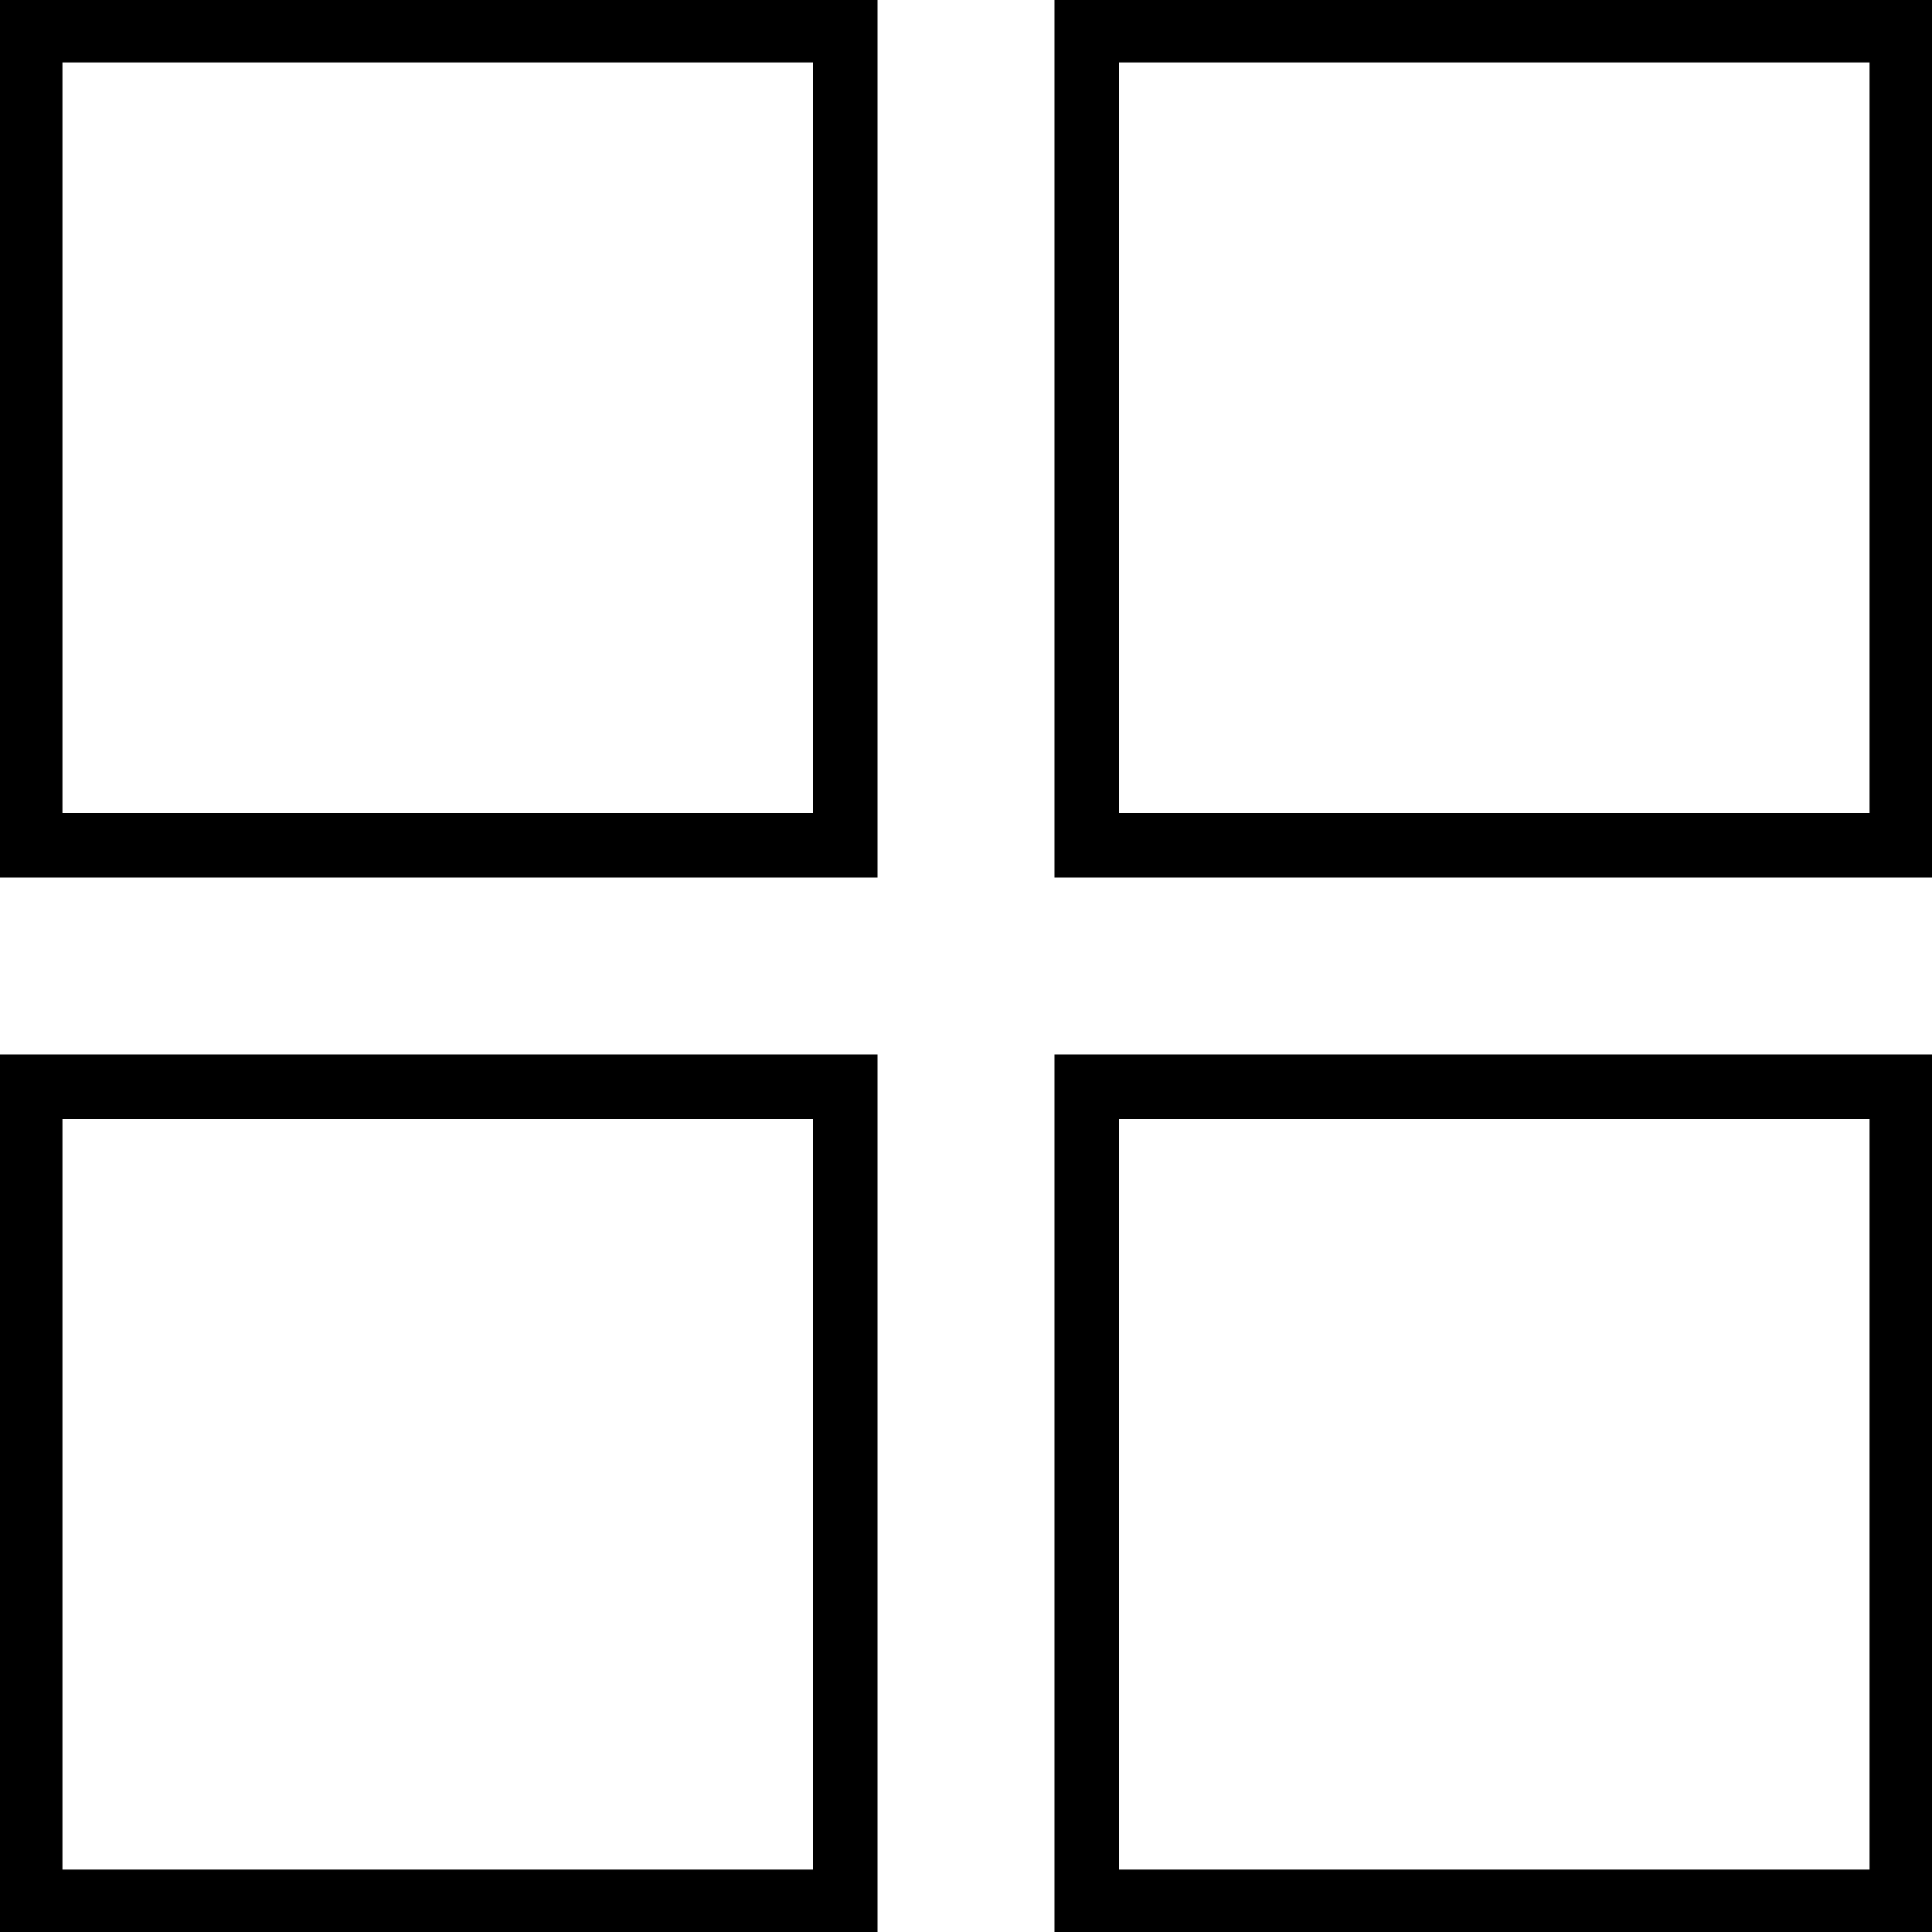
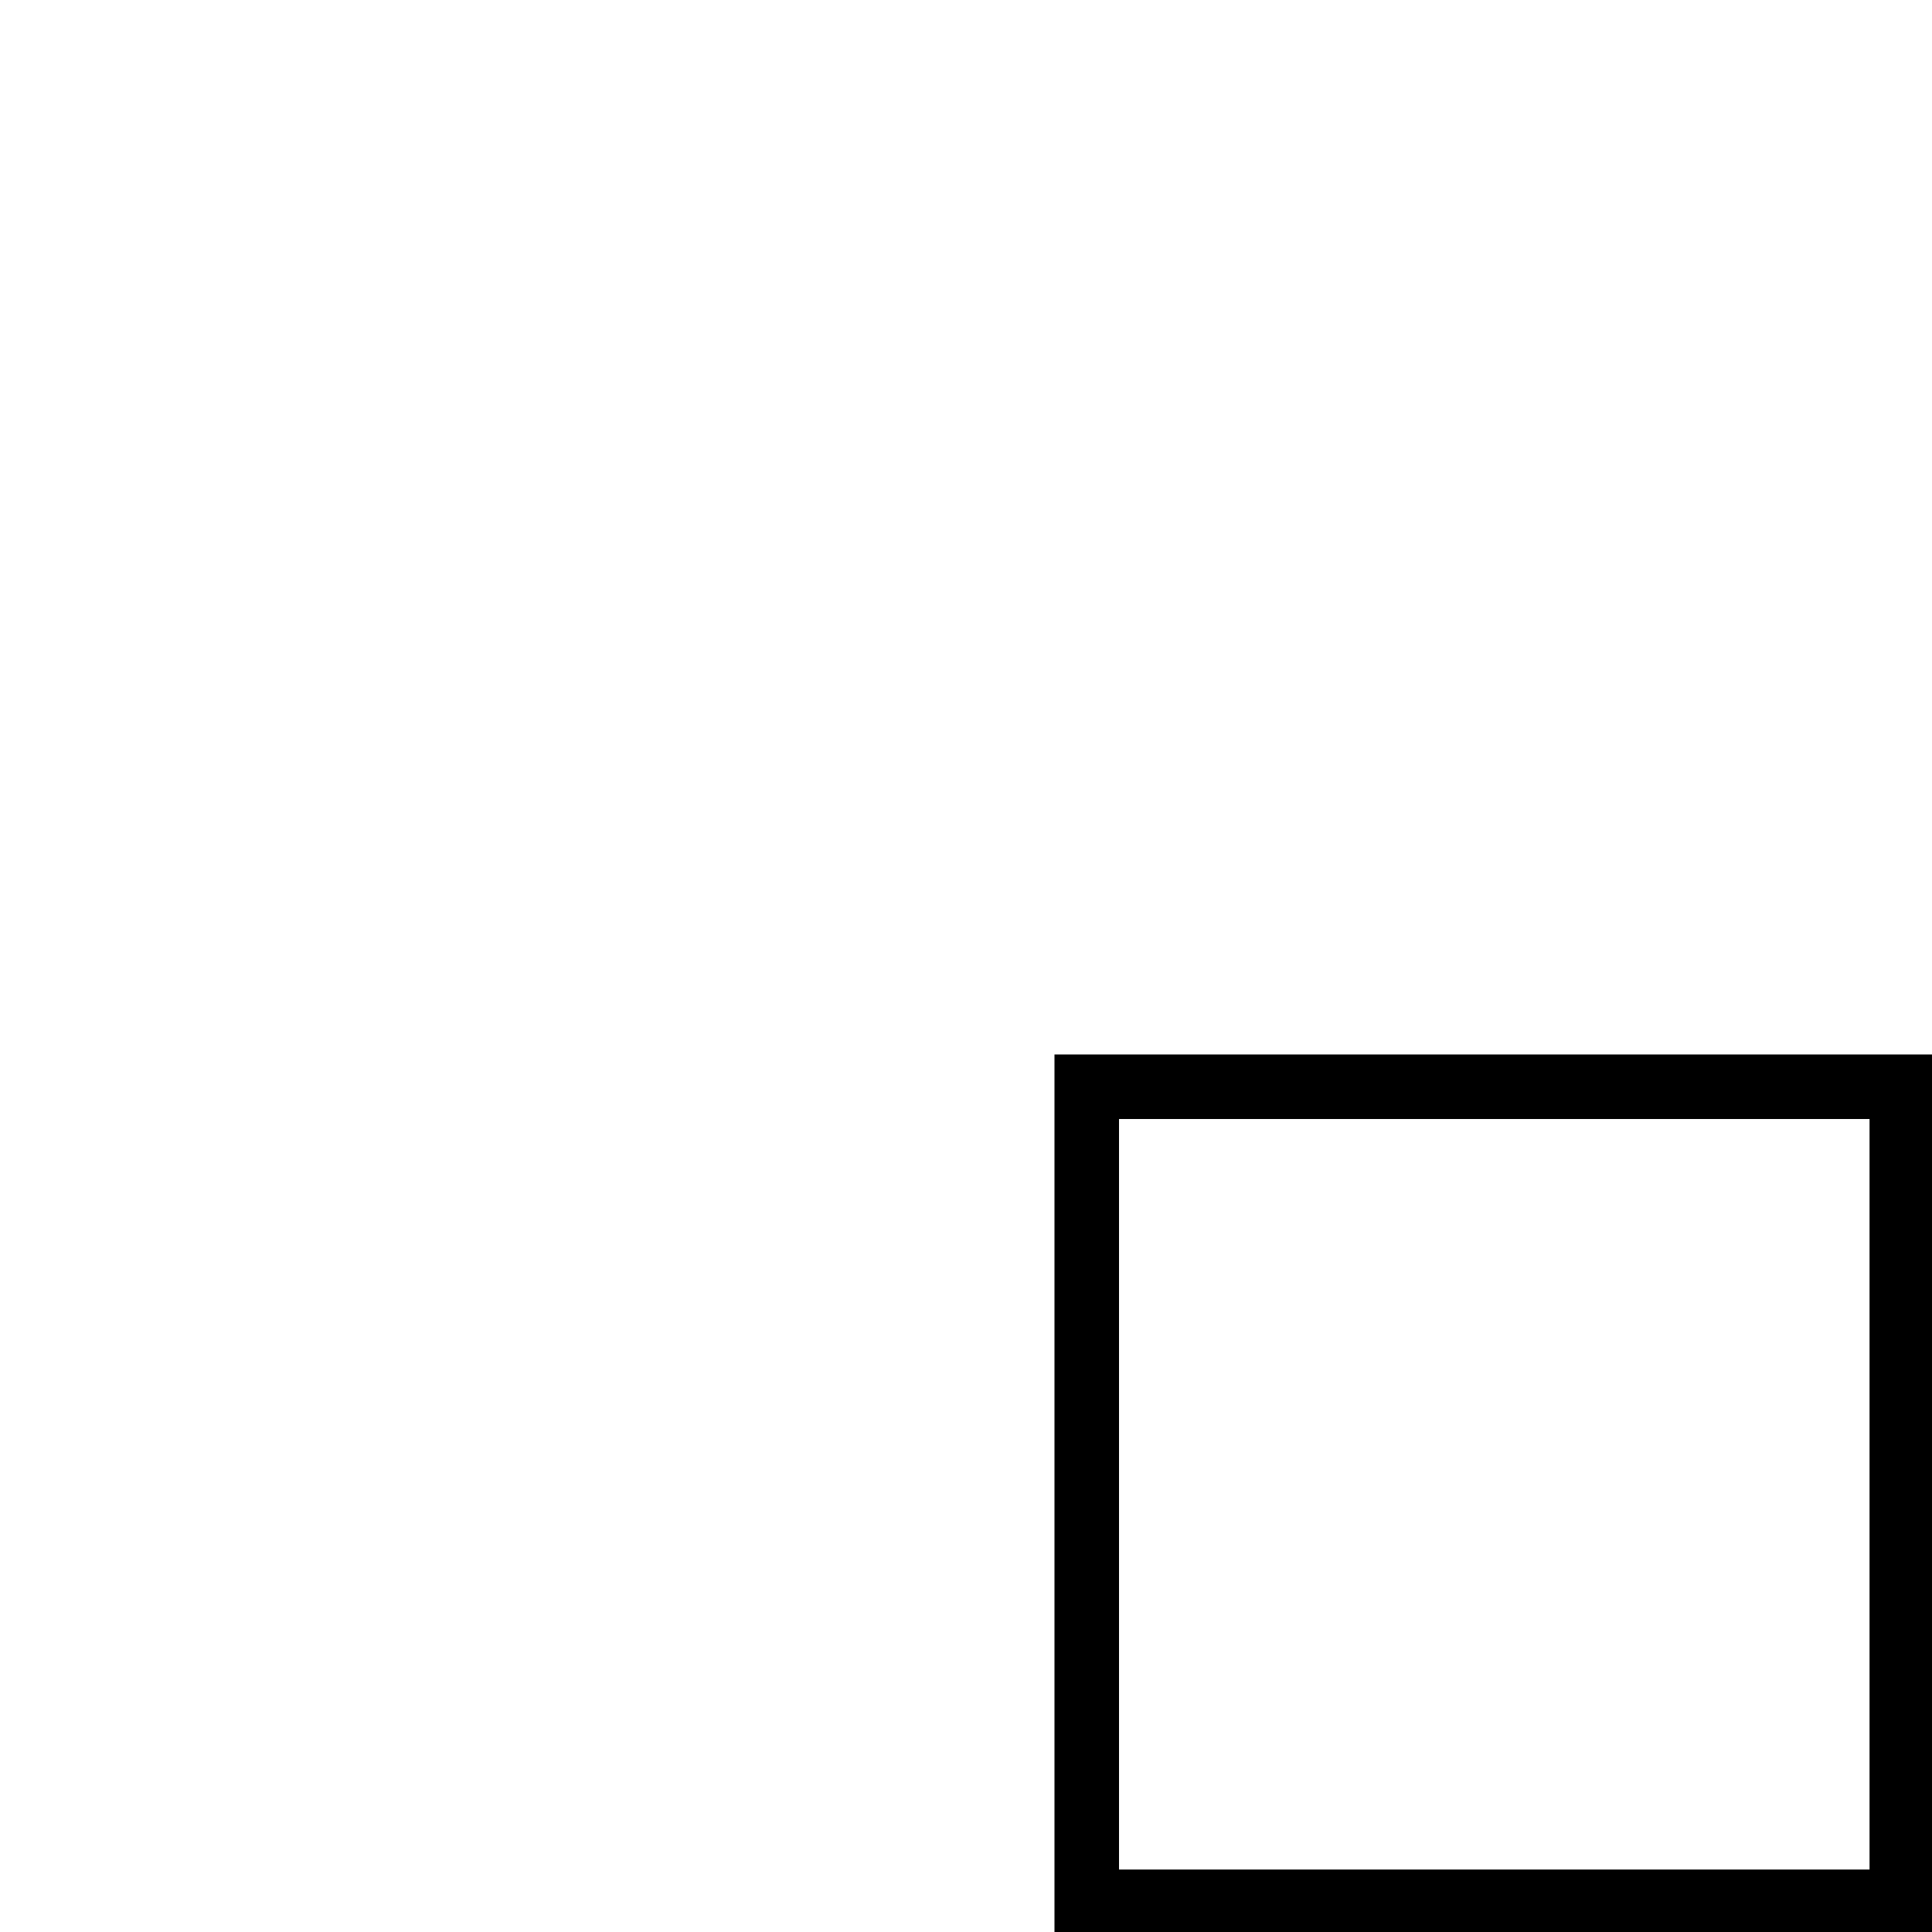
<svg xmlns="http://www.w3.org/2000/svg" width="449" height="449" viewBox="0 0 449 449" fill="none">
  <g clip-path="url(#clip0_218_2023)">
-     <path d="M196.438 7.016H7.016V196.438H196.438V7.016Z" stroke="black" stroke-width="15" stroke-miterlimit="10" />
-     <path d="M441.984 7.016H252.562V196.438H441.984V7.016Z" stroke="black" stroke-width="15" stroke-miterlimit="10" />
-     <path d="M196.438 252.562H7.016V441.984H196.438V252.562Z" stroke="black" stroke-width="15" stroke-miterlimit="10" />
-     <path d="M441.984 252.562H252.562V441.984H441.984V252.562Z" stroke="black" stroke-width="15" stroke-miterlimit="10" />
+     <path d="M441.984 252.562H252.562V441.984H441.984Z" stroke="black" stroke-width="15" stroke-miterlimit="10" />
  </g>
  <defs>
    <clipPath id="clip0_218_2023">
      <rect width="449" height="449" fill="white" />
    </clipPath>
  </defs>
</svg>